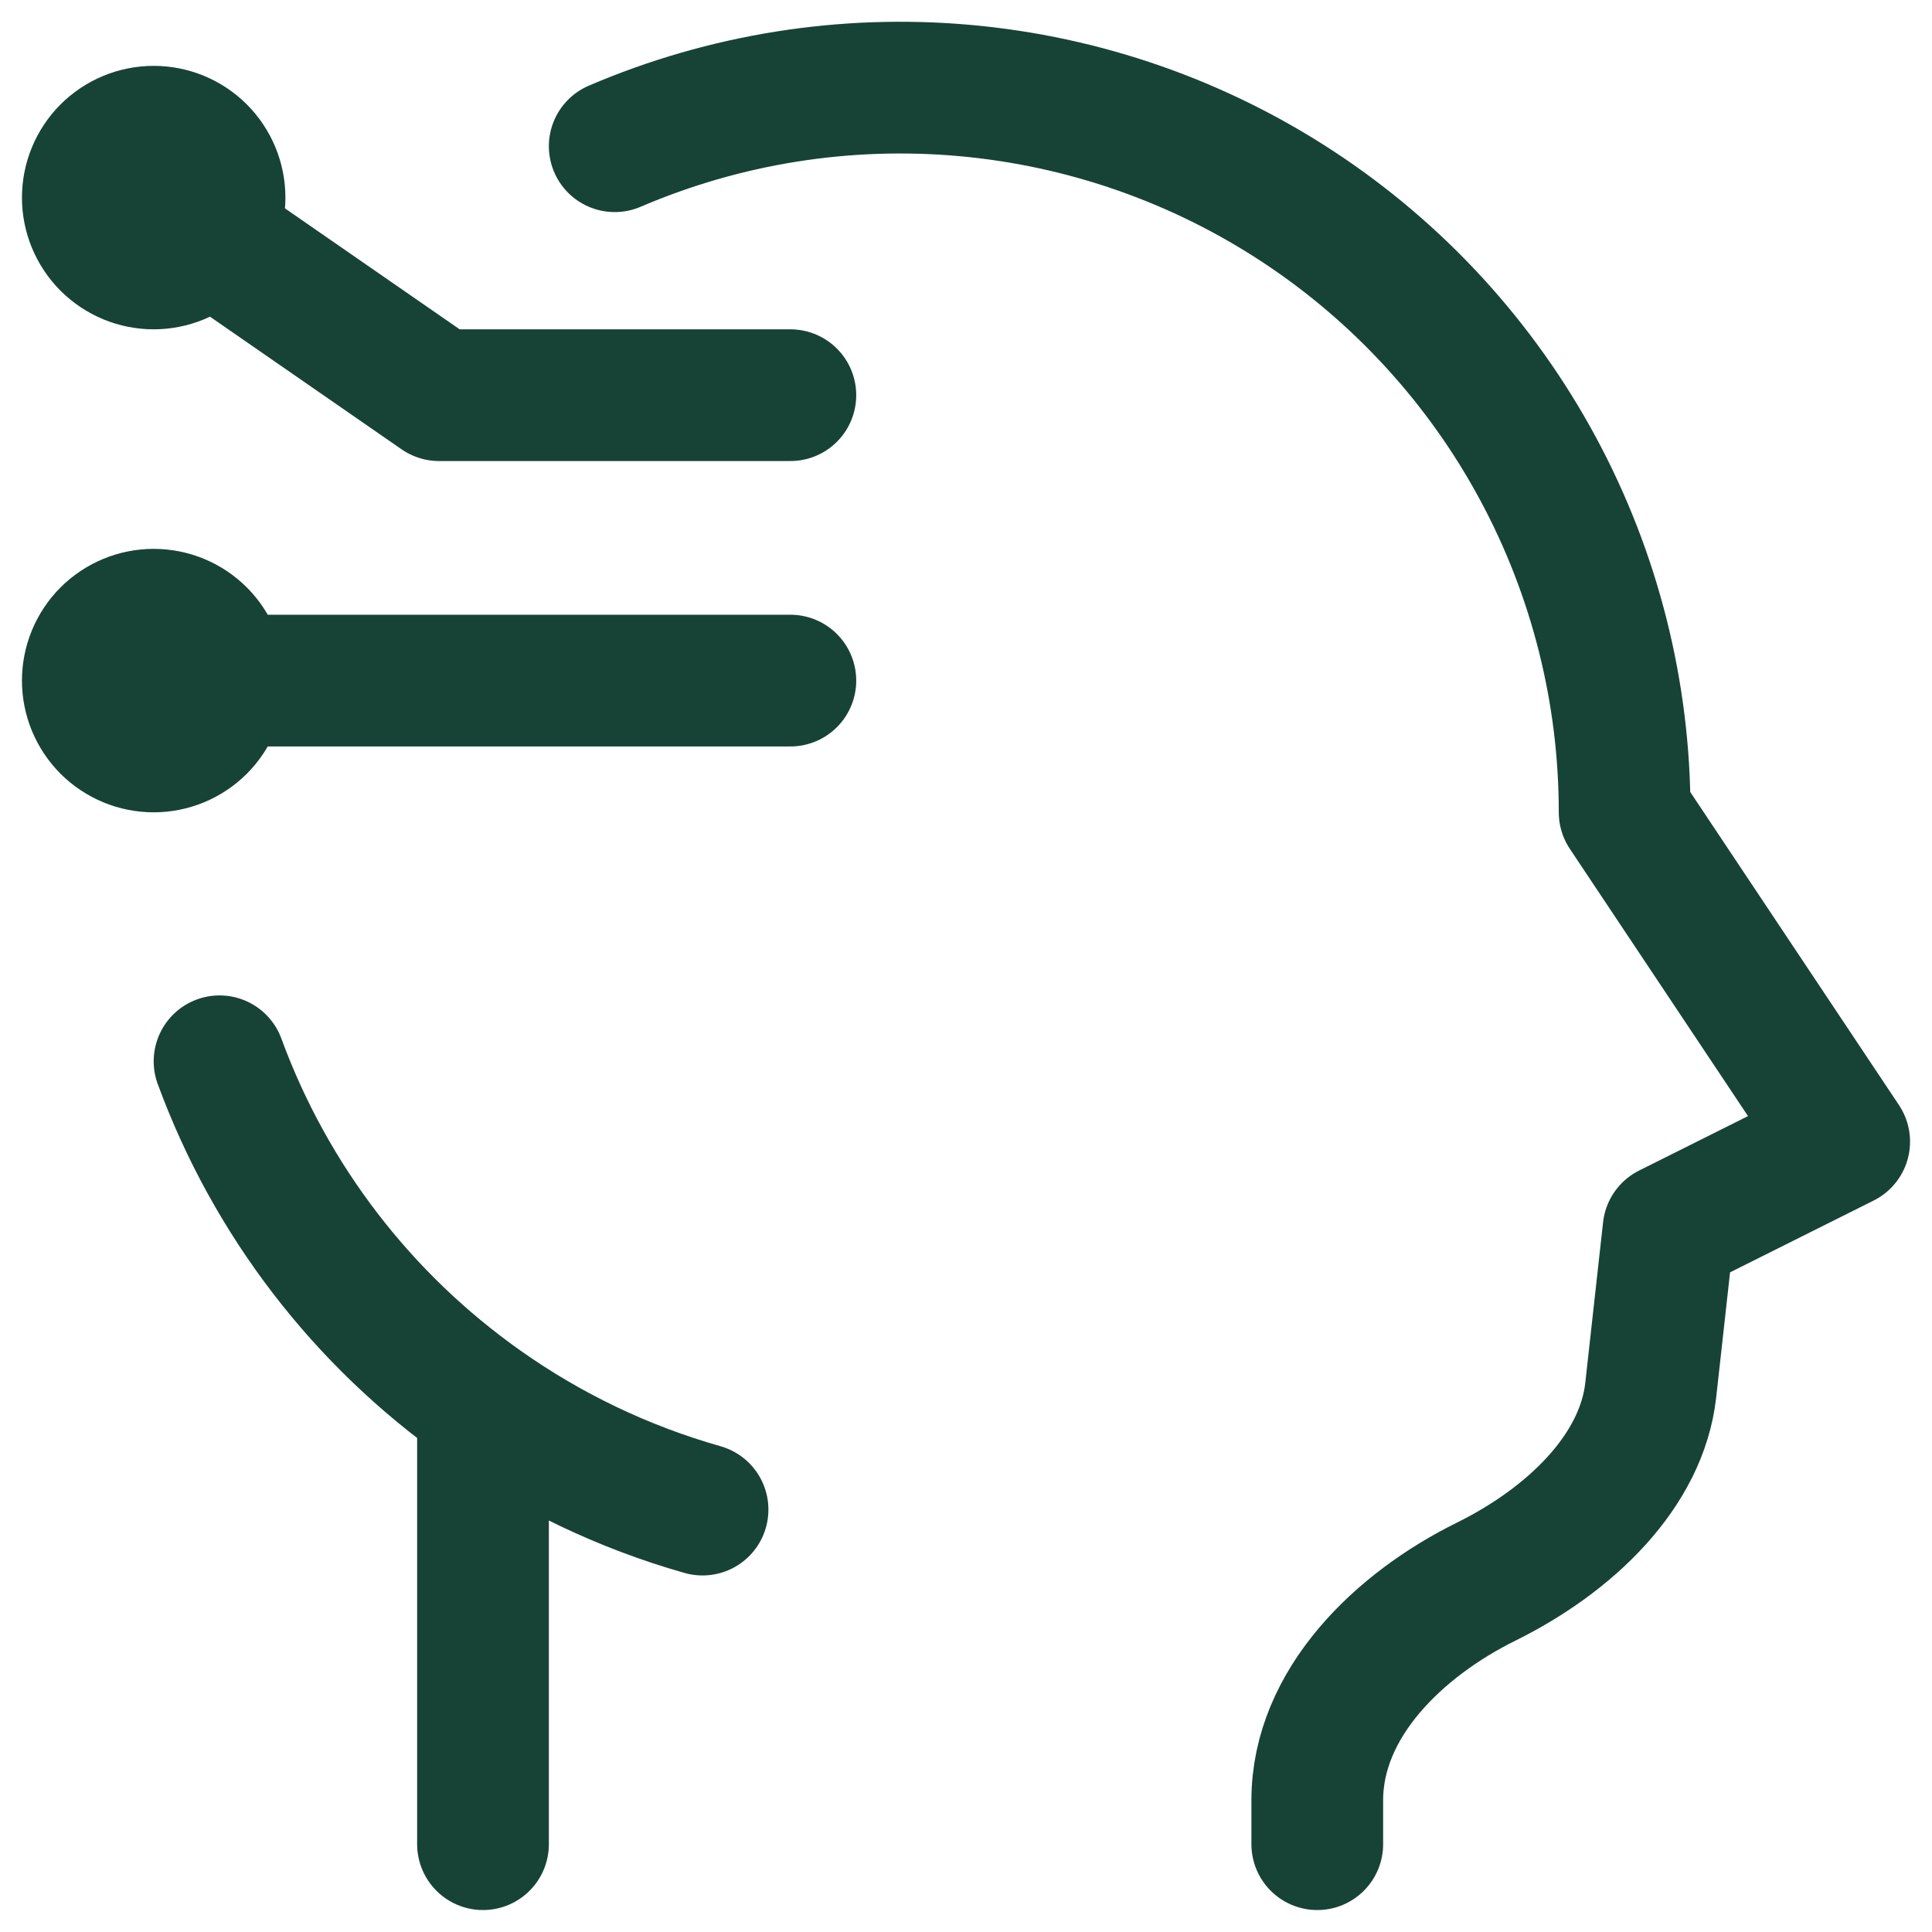
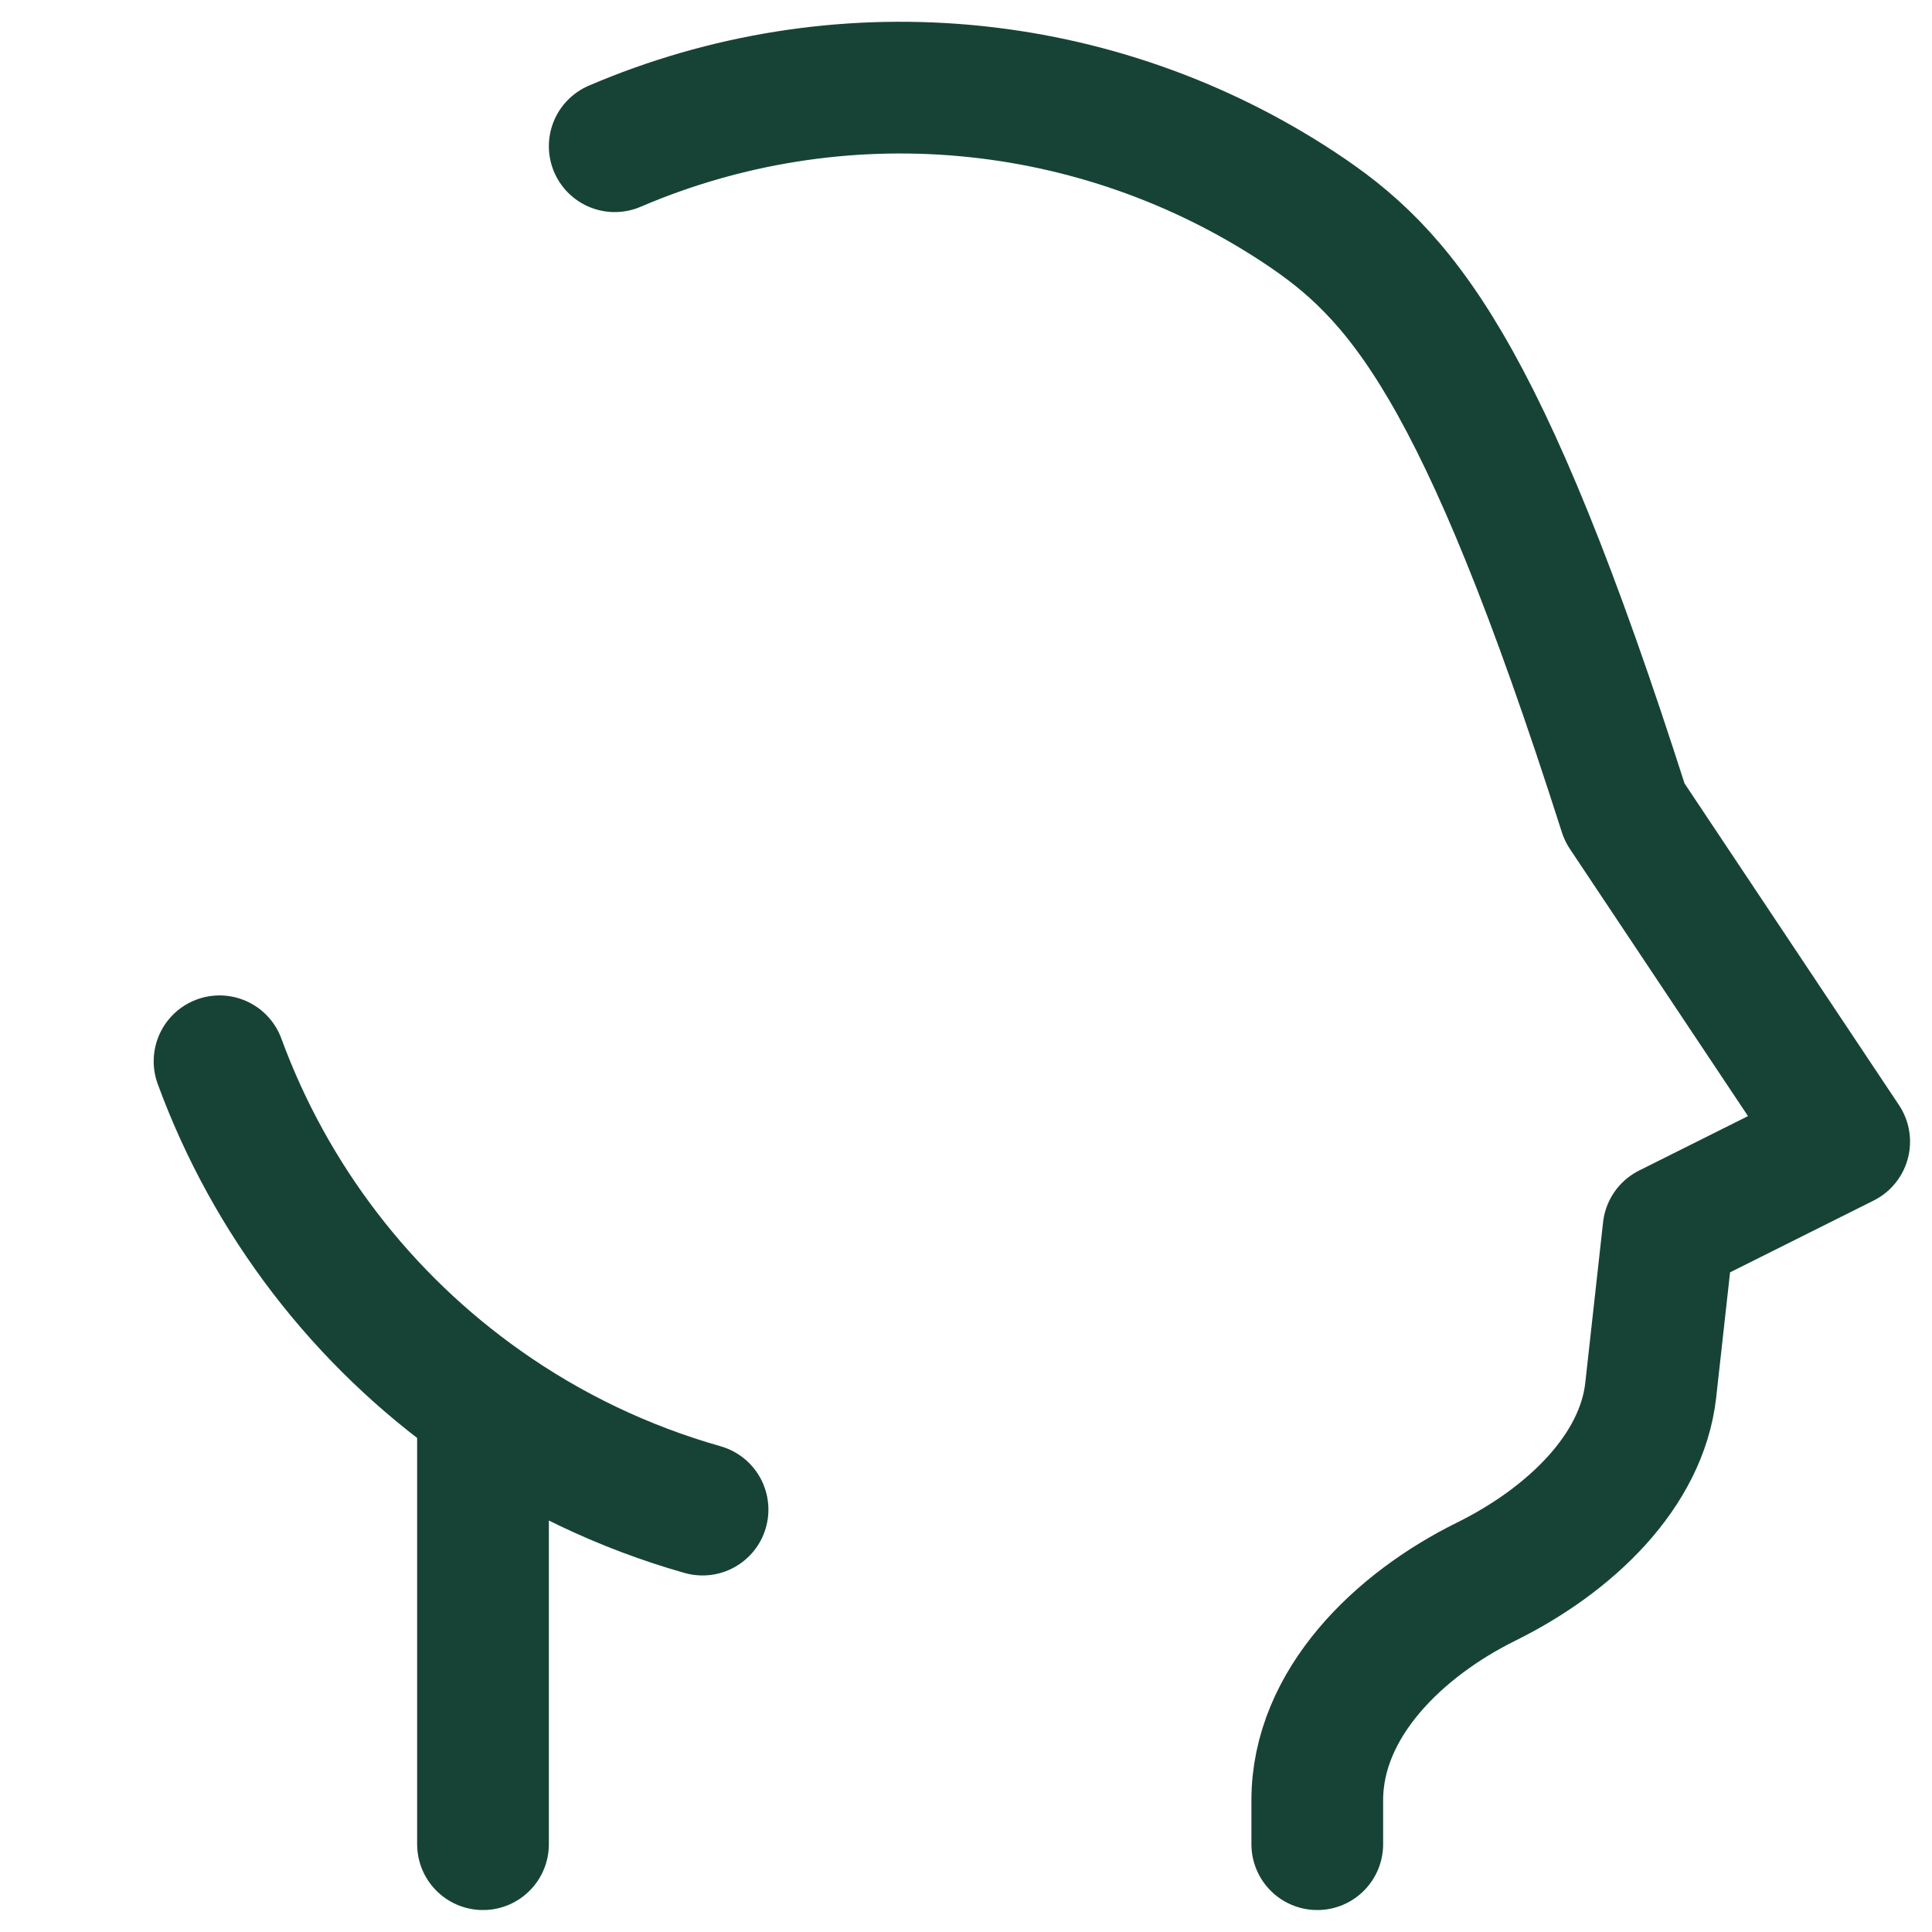
<svg xmlns="http://www.w3.org/2000/svg" width="44" height="44" viewBox="0 0 44 44" fill="none">
-   <path d="M30 42V41C30 38.79 31.864 37 33.844 36.022C35.77 35.07 37.388 33.502 37.594 31.662L38 28L42 26L37 18.5C37.001 15.769 36.324 13.081 35.029 10.676C33.735 8.272 31.864 6.226 29.585 4.722C27.305 3.218 24.688 2.304 21.968 2.061C19.248 1.818 16.51 2.254 14 3.33M11 31.992V42M11 31.992C8.251 30.055 6.158 27.327 5 24.17M11 31.992C12.5 33.052 14.188 33.866 16 34.38" stroke="#174336" stroke-width="3" stroke-linecap="round" stroke-linejoin="round" />
-   <path d="M3.5 4.5L10 9H18M3.5 15.5H18M5 4.5C5 4.697 4.961 4.892 4.886 5.074C4.81 5.256 4.7 5.421 4.561 5.561C4.421 5.7 4.256 5.81 4.074 5.886C3.892 5.961 3.697 6 3.5 6C3.303 6 3.108 5.961 2.926 5.886C2.744 5.81 2.579 5.7 2.439 5.561C2.3 5.421 2.19 5.256 2.114 5.074C2.039 4.892 2 4.697 2 4.5C2 4.102 2.158 3.721 2.439 3.439C2.721 3.158 3.102 3 3.5 3C3.898 3 4.279 3.158 4.561 3.439C4.842 3.721 5 4.102 5 4.5ZM5 15.5C5 15.697 4.961 15.892 4.886 16.074C4.81 16.256 4.7 16.421 4.561 16.561C4.421 16.7 4.256 16.81 4.074 16.886C3.892 16.961 3.697 17 3.5 17C3.303 17 3.108 16.961 2.926 16.886C2.744 16.81 2.579 16.7 2.439 16.561C2.3 16.421 2.19 16.256 2.114 16.074C2.039 15.892 2 15.697 2 15.5C2 15.102 2.158 14.721 2.439 14.439C2.721 14.158 3.102 14 3.5 14C3.898 14 4.279 14.158 4.561 14.439C4.842 14.721 5 15.102 5 15.5Z" stroke="#174336" stroke-width="3" stroke-linecap="round" stroke-linejoin="round" />
+   <path d="M30 42V41C30 38.79 31.864 37 33.844 36.022C35.77 35.07 37.388 33.502 37.594 31.662L38 28L42 26L37 18.5C33.735 8.272 31.864 6.226 29.585 4.722C27.305 3.218 24.688 2.304 21.968 2.061C19.248 1.818 16.51 2.254 14 3.33M11 31.992V42M11 31.992C8.251 30.055 6.158 27.327 5 24.17M11 31.992C12.5 33.052 14.188 33.866 16 34.38" stroke="#174336" stroke-width="3" stroke-linecap="round" stroke-linejoin="round" />
</svg>